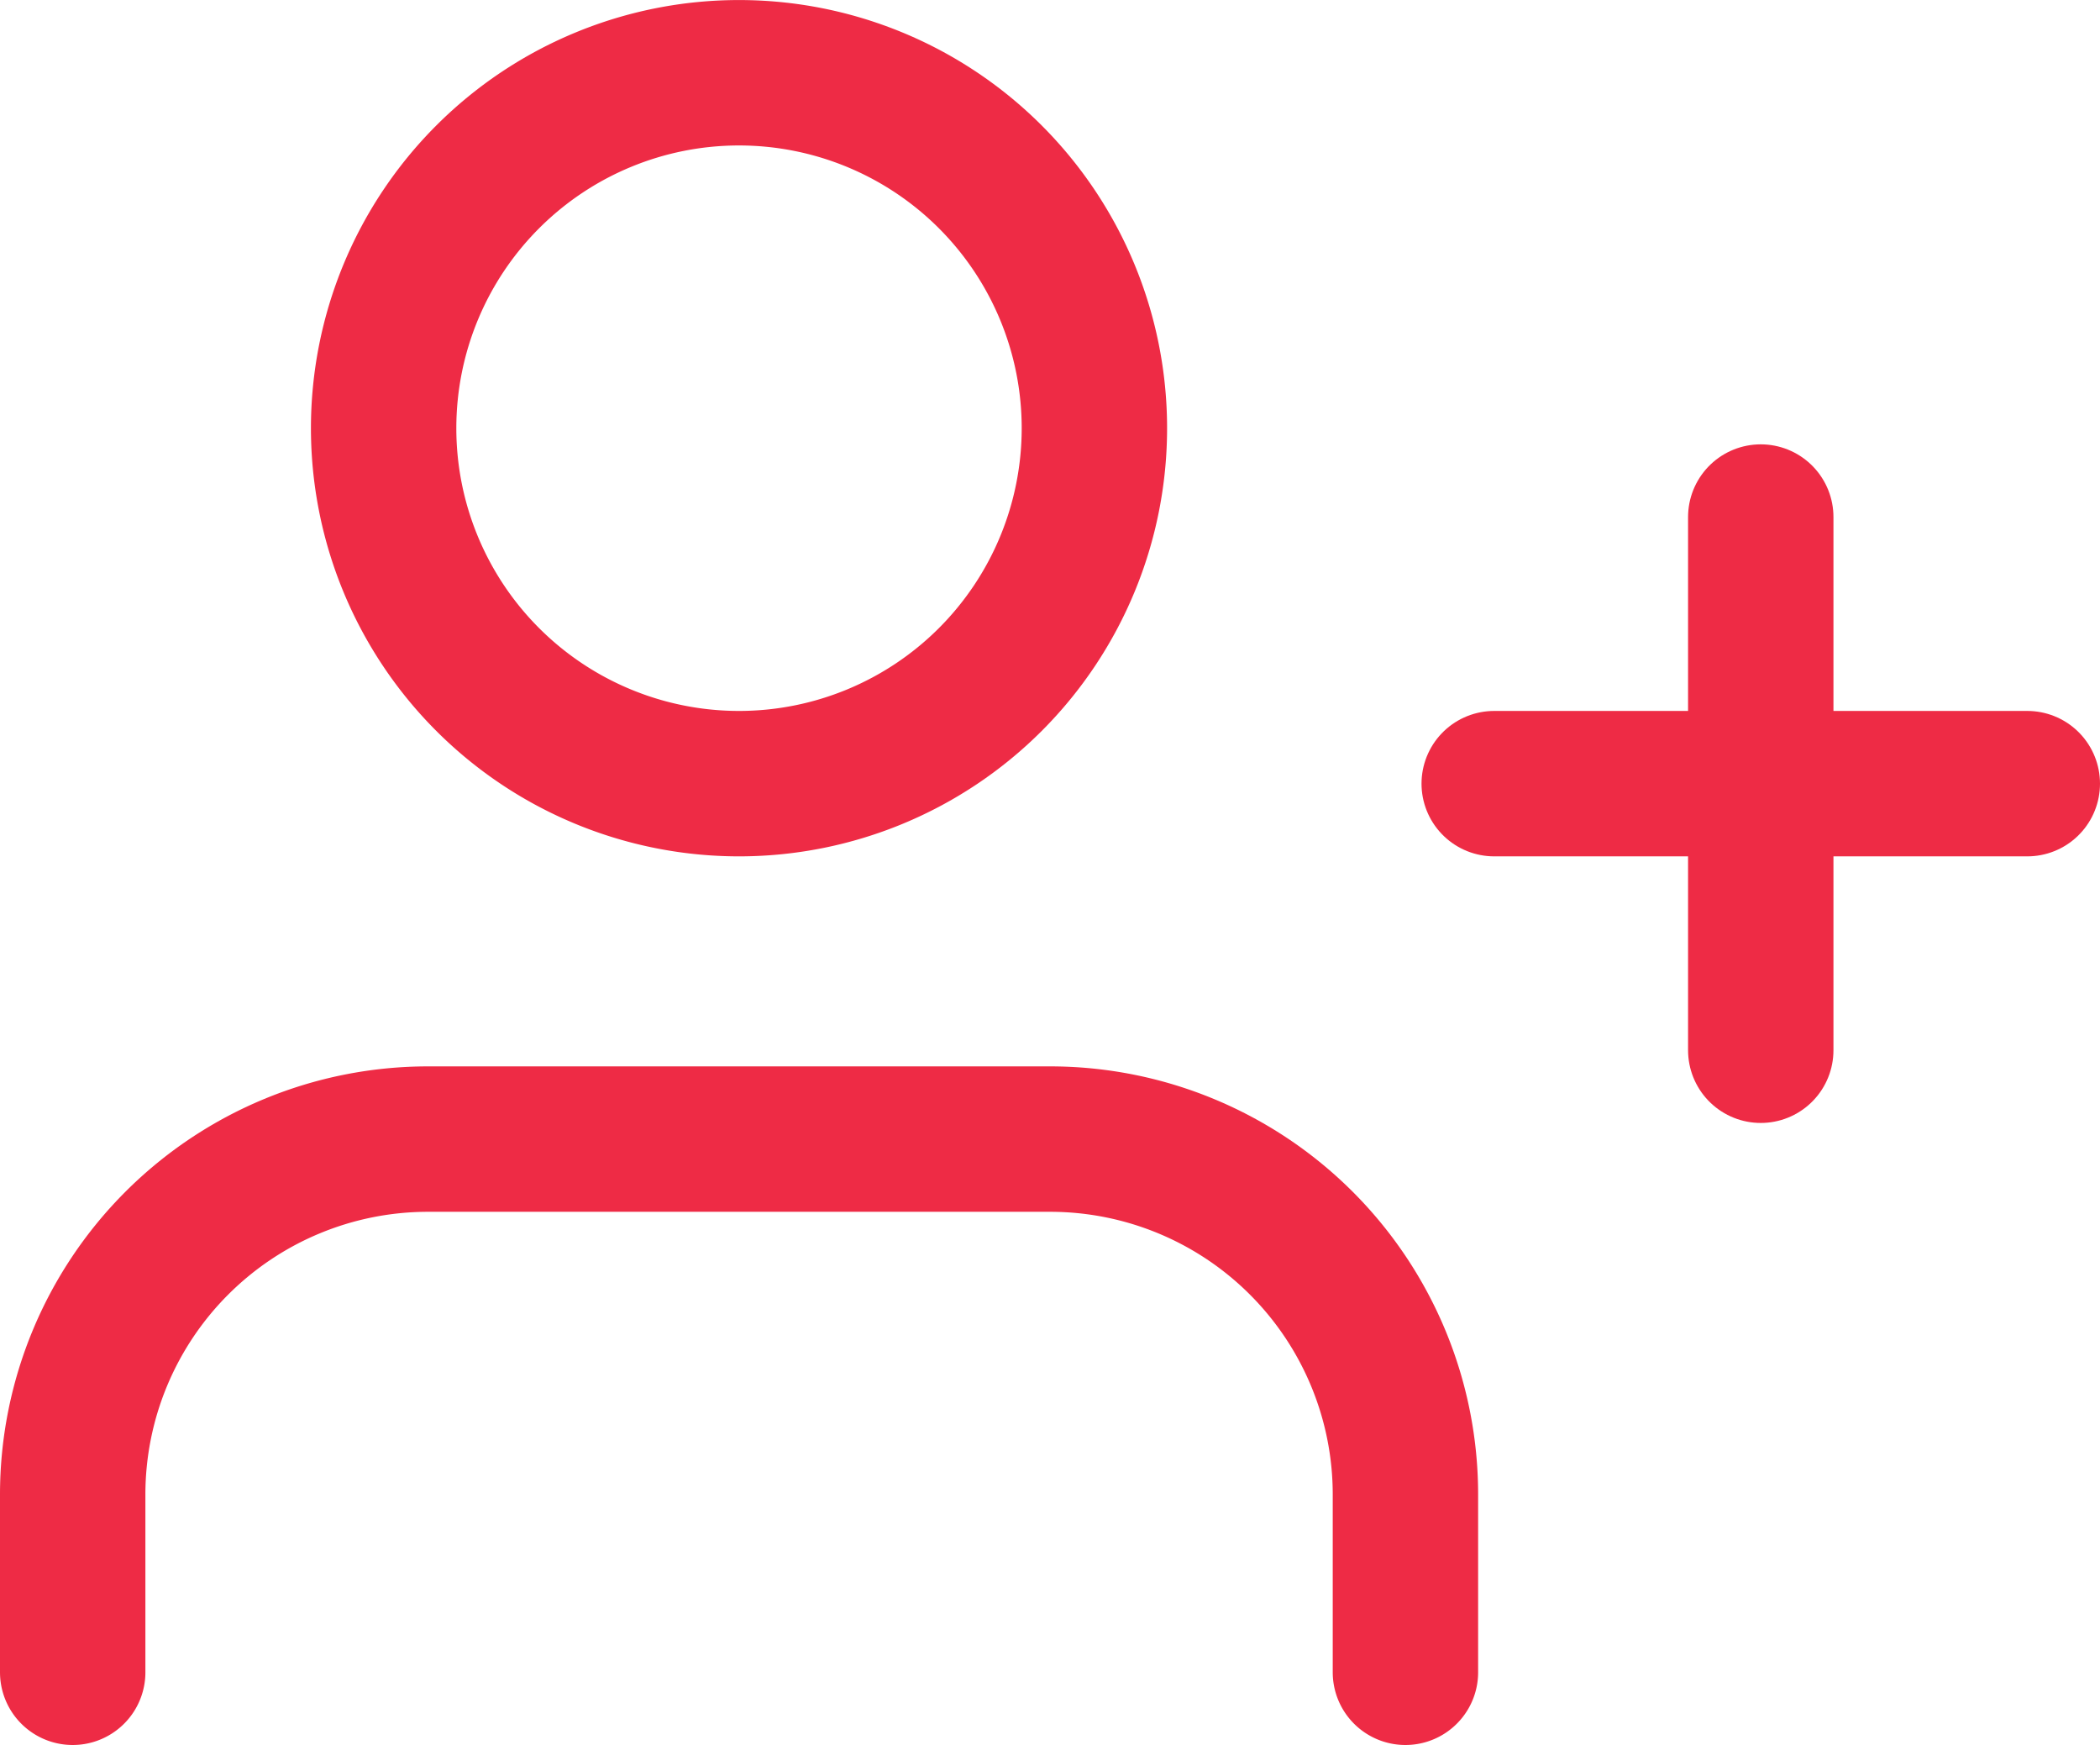
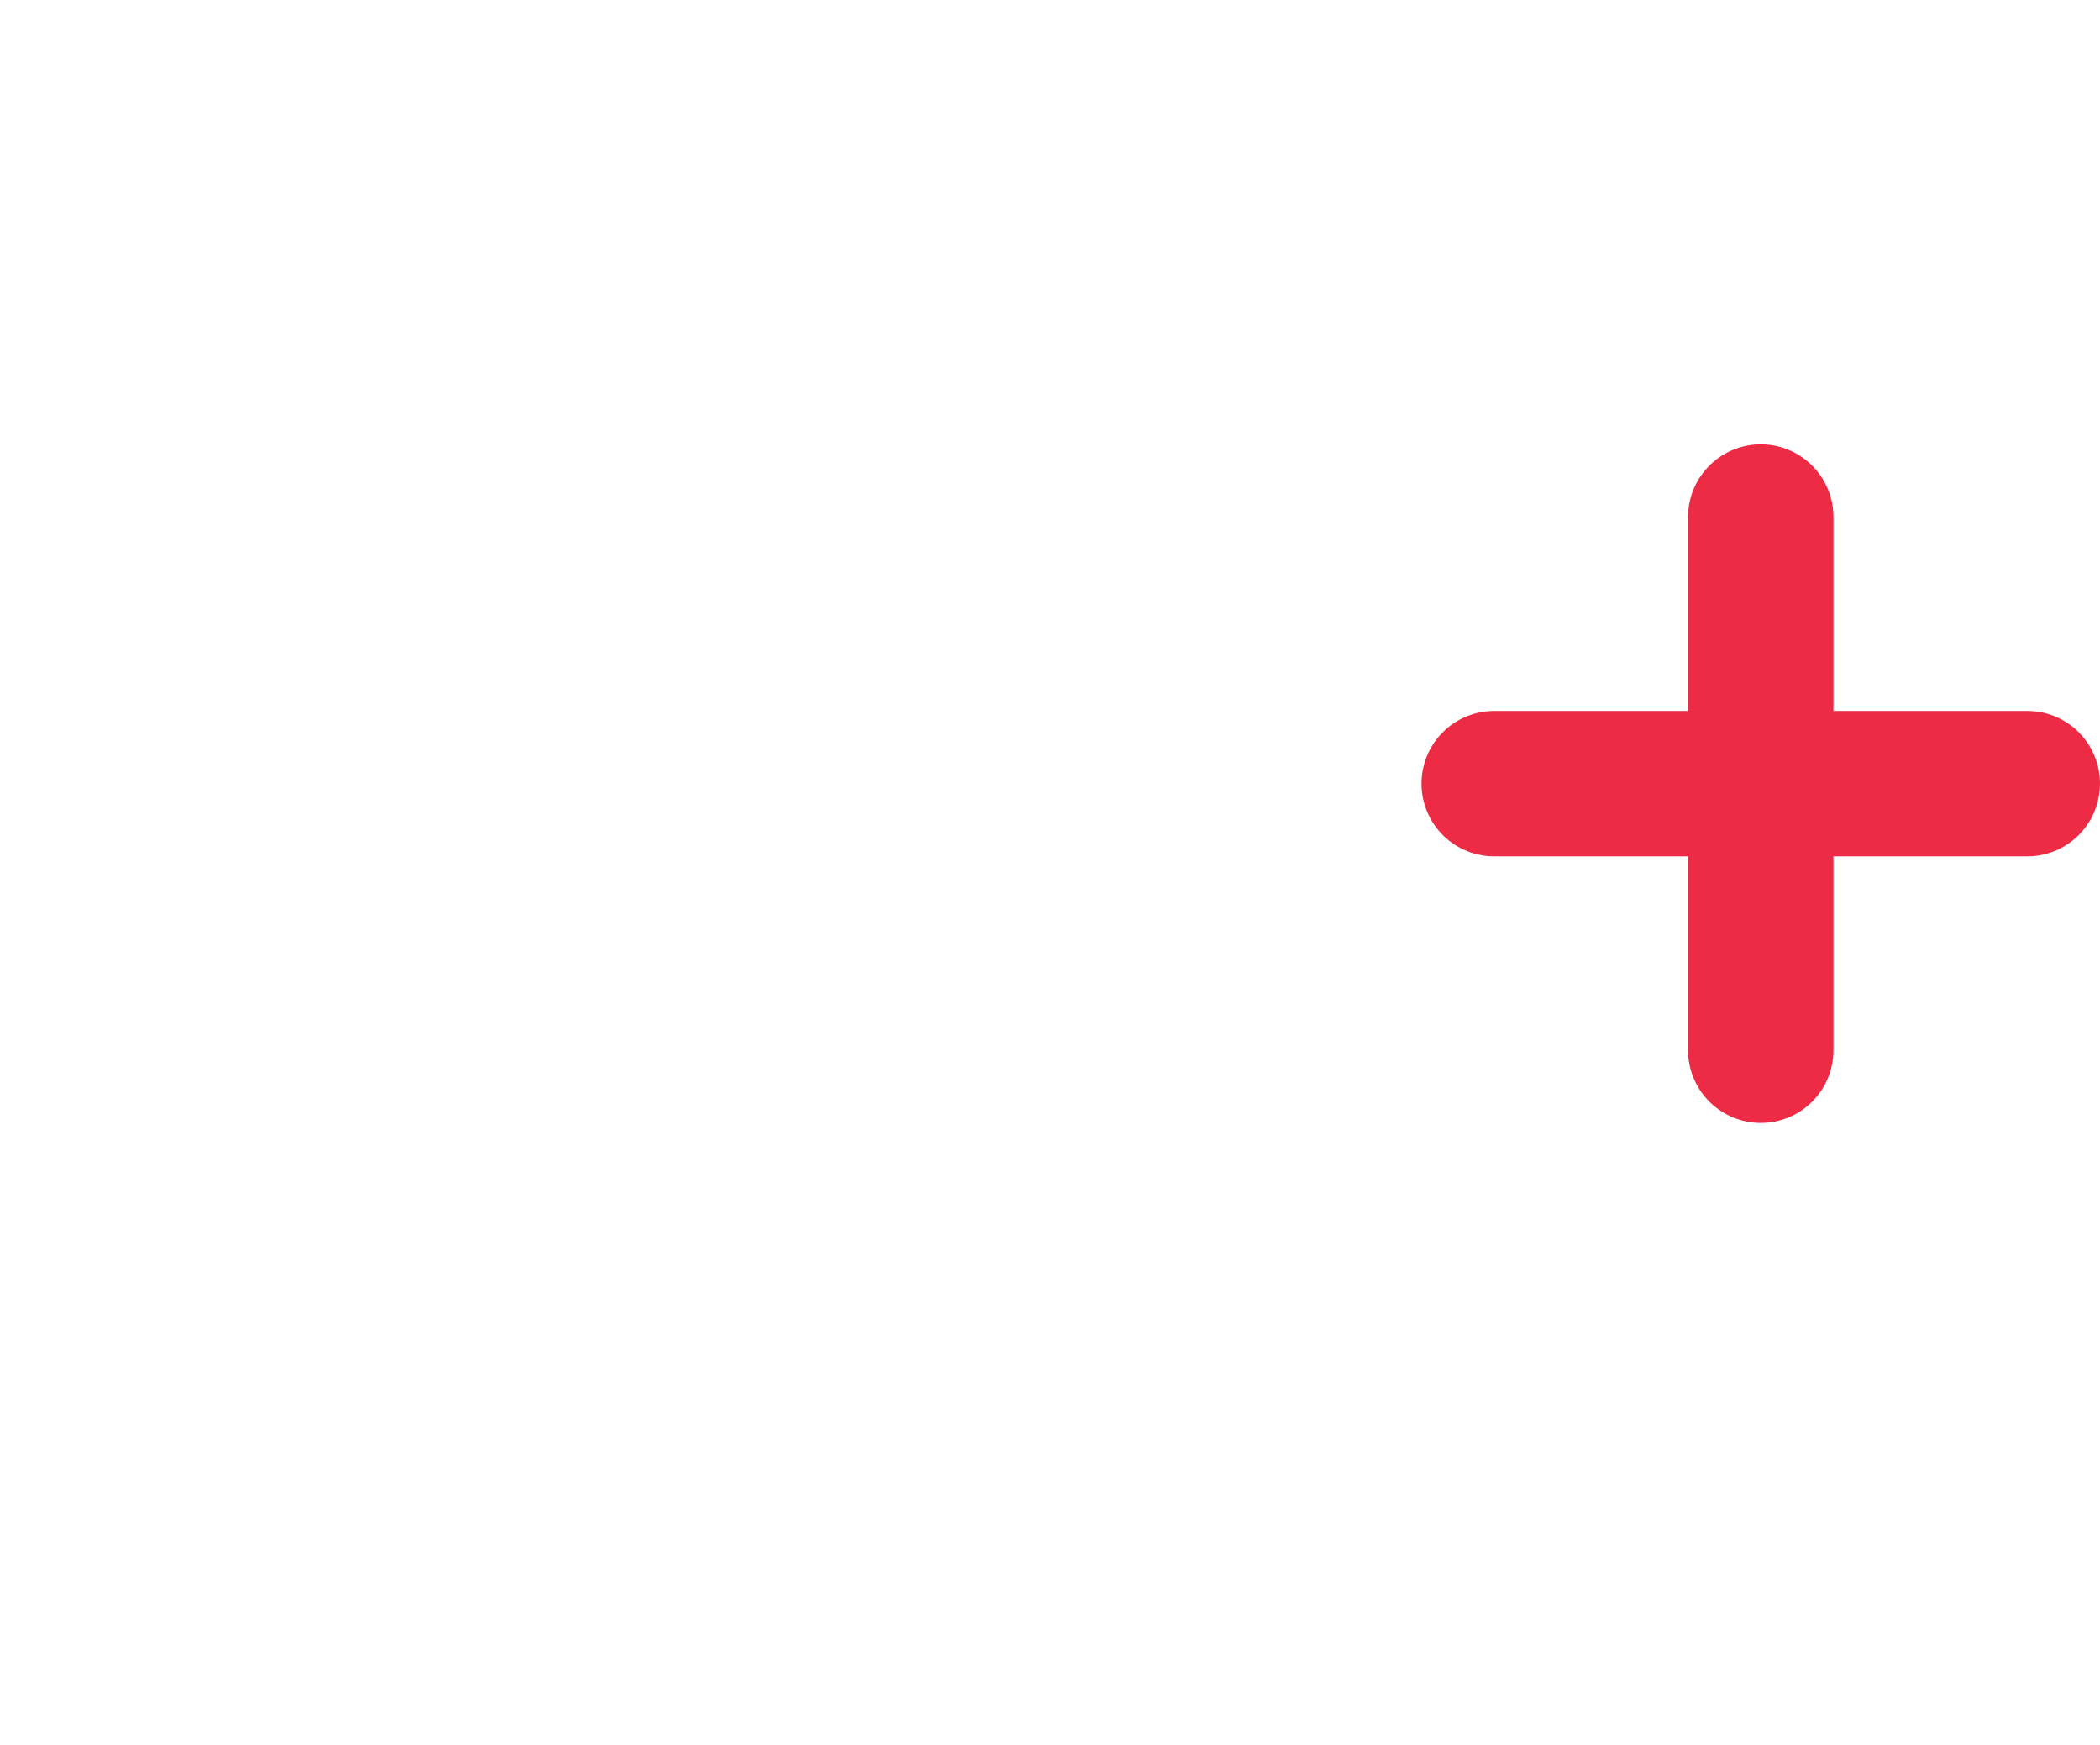
<svg xmlns="http://www.w3.org/2000/svg" viewBox="0 0 43.332 36">
  <defs>
    <style>
      .cls-1 {
        fill: none;
        stroke: #ee2b45;
        stroke-linecap: round;
        stroke-linejoin: round;
        stroke-width: 3px;
      }
    </style>
  </defs>
  <g id="Слой_2" data-name="Слой 2">
    <g id="Слой_1-2" data-name="Слой 1">
-       <path class="cls-1" d="M29,34.5V30.833A7.333,7.333,0,0,0,21.667,23.5H8.833A7.333,7.333,0,0,0,1.5,30.833V34.5" />
-       <path class="cls-1" d="M15.249,16.167A7.333,7.333,0,1,0,7.916,8.833,7.333,7.333,0,0,0,15.249,16.167Z" />
      <path class="cls-1" d="M36.332,10.667v11" />
      <path class="cls-1" d="M41.832,16.167h-11" />
    </g>
  </g>
</svg>